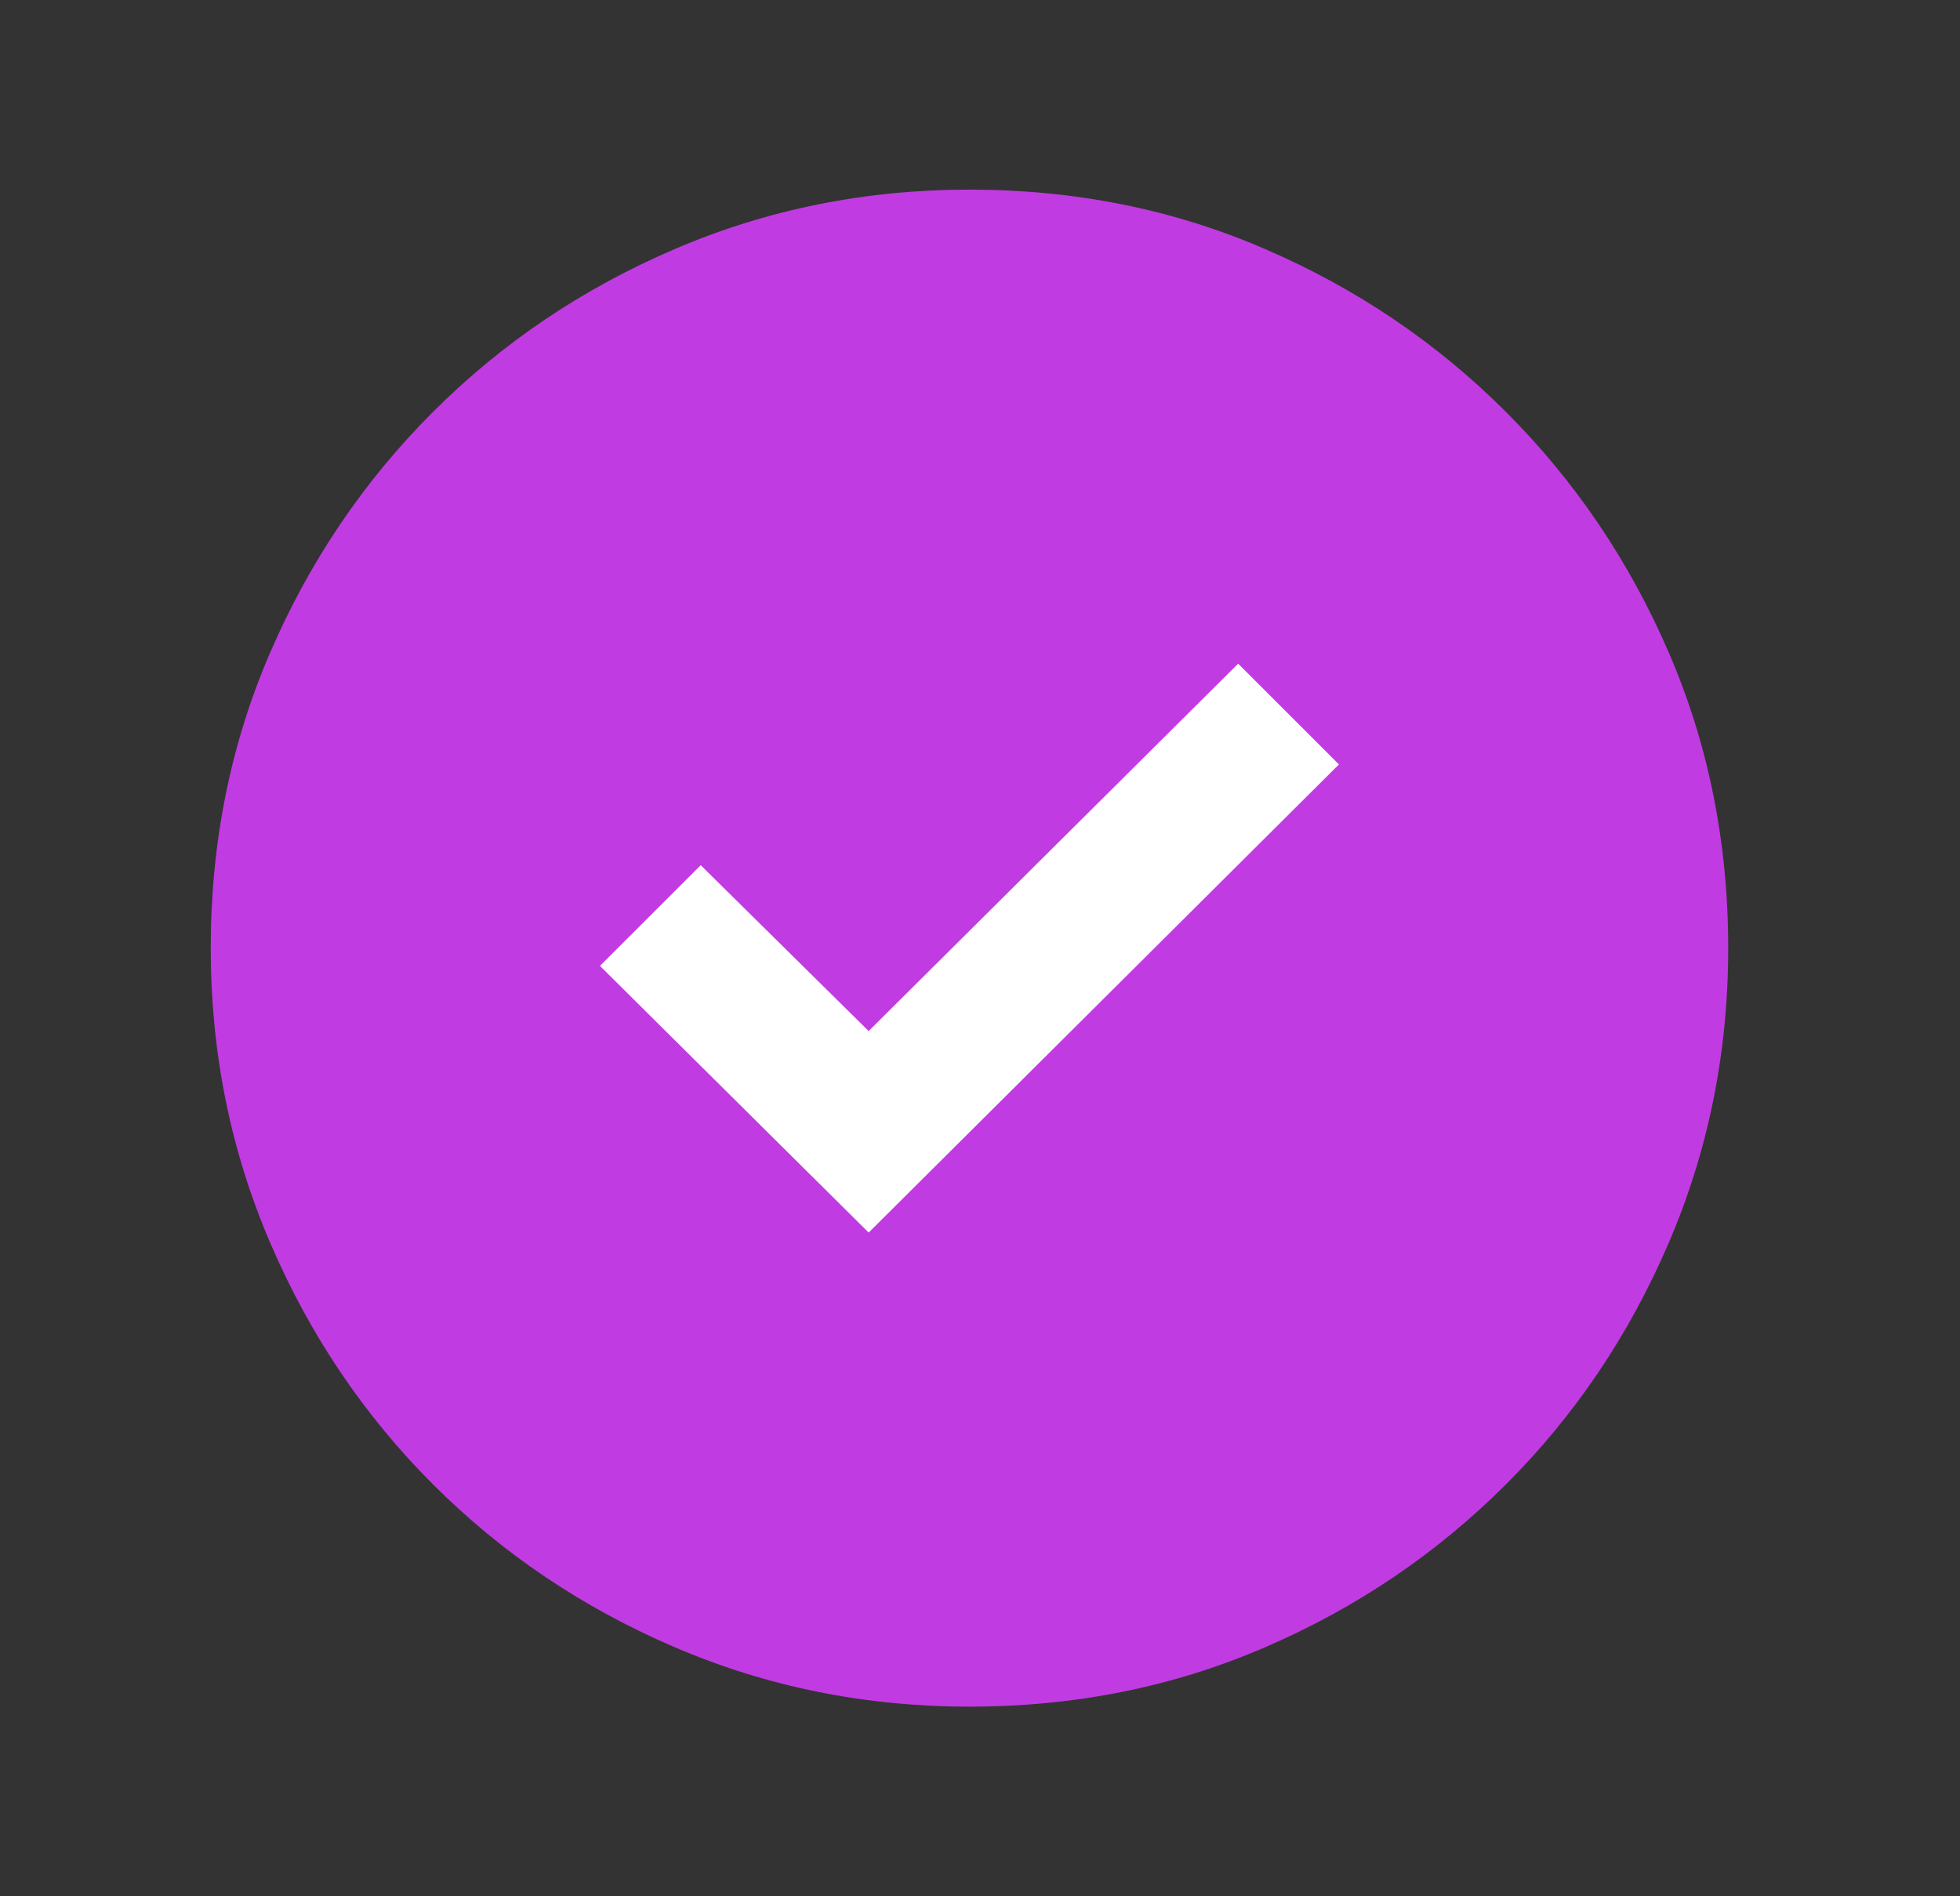
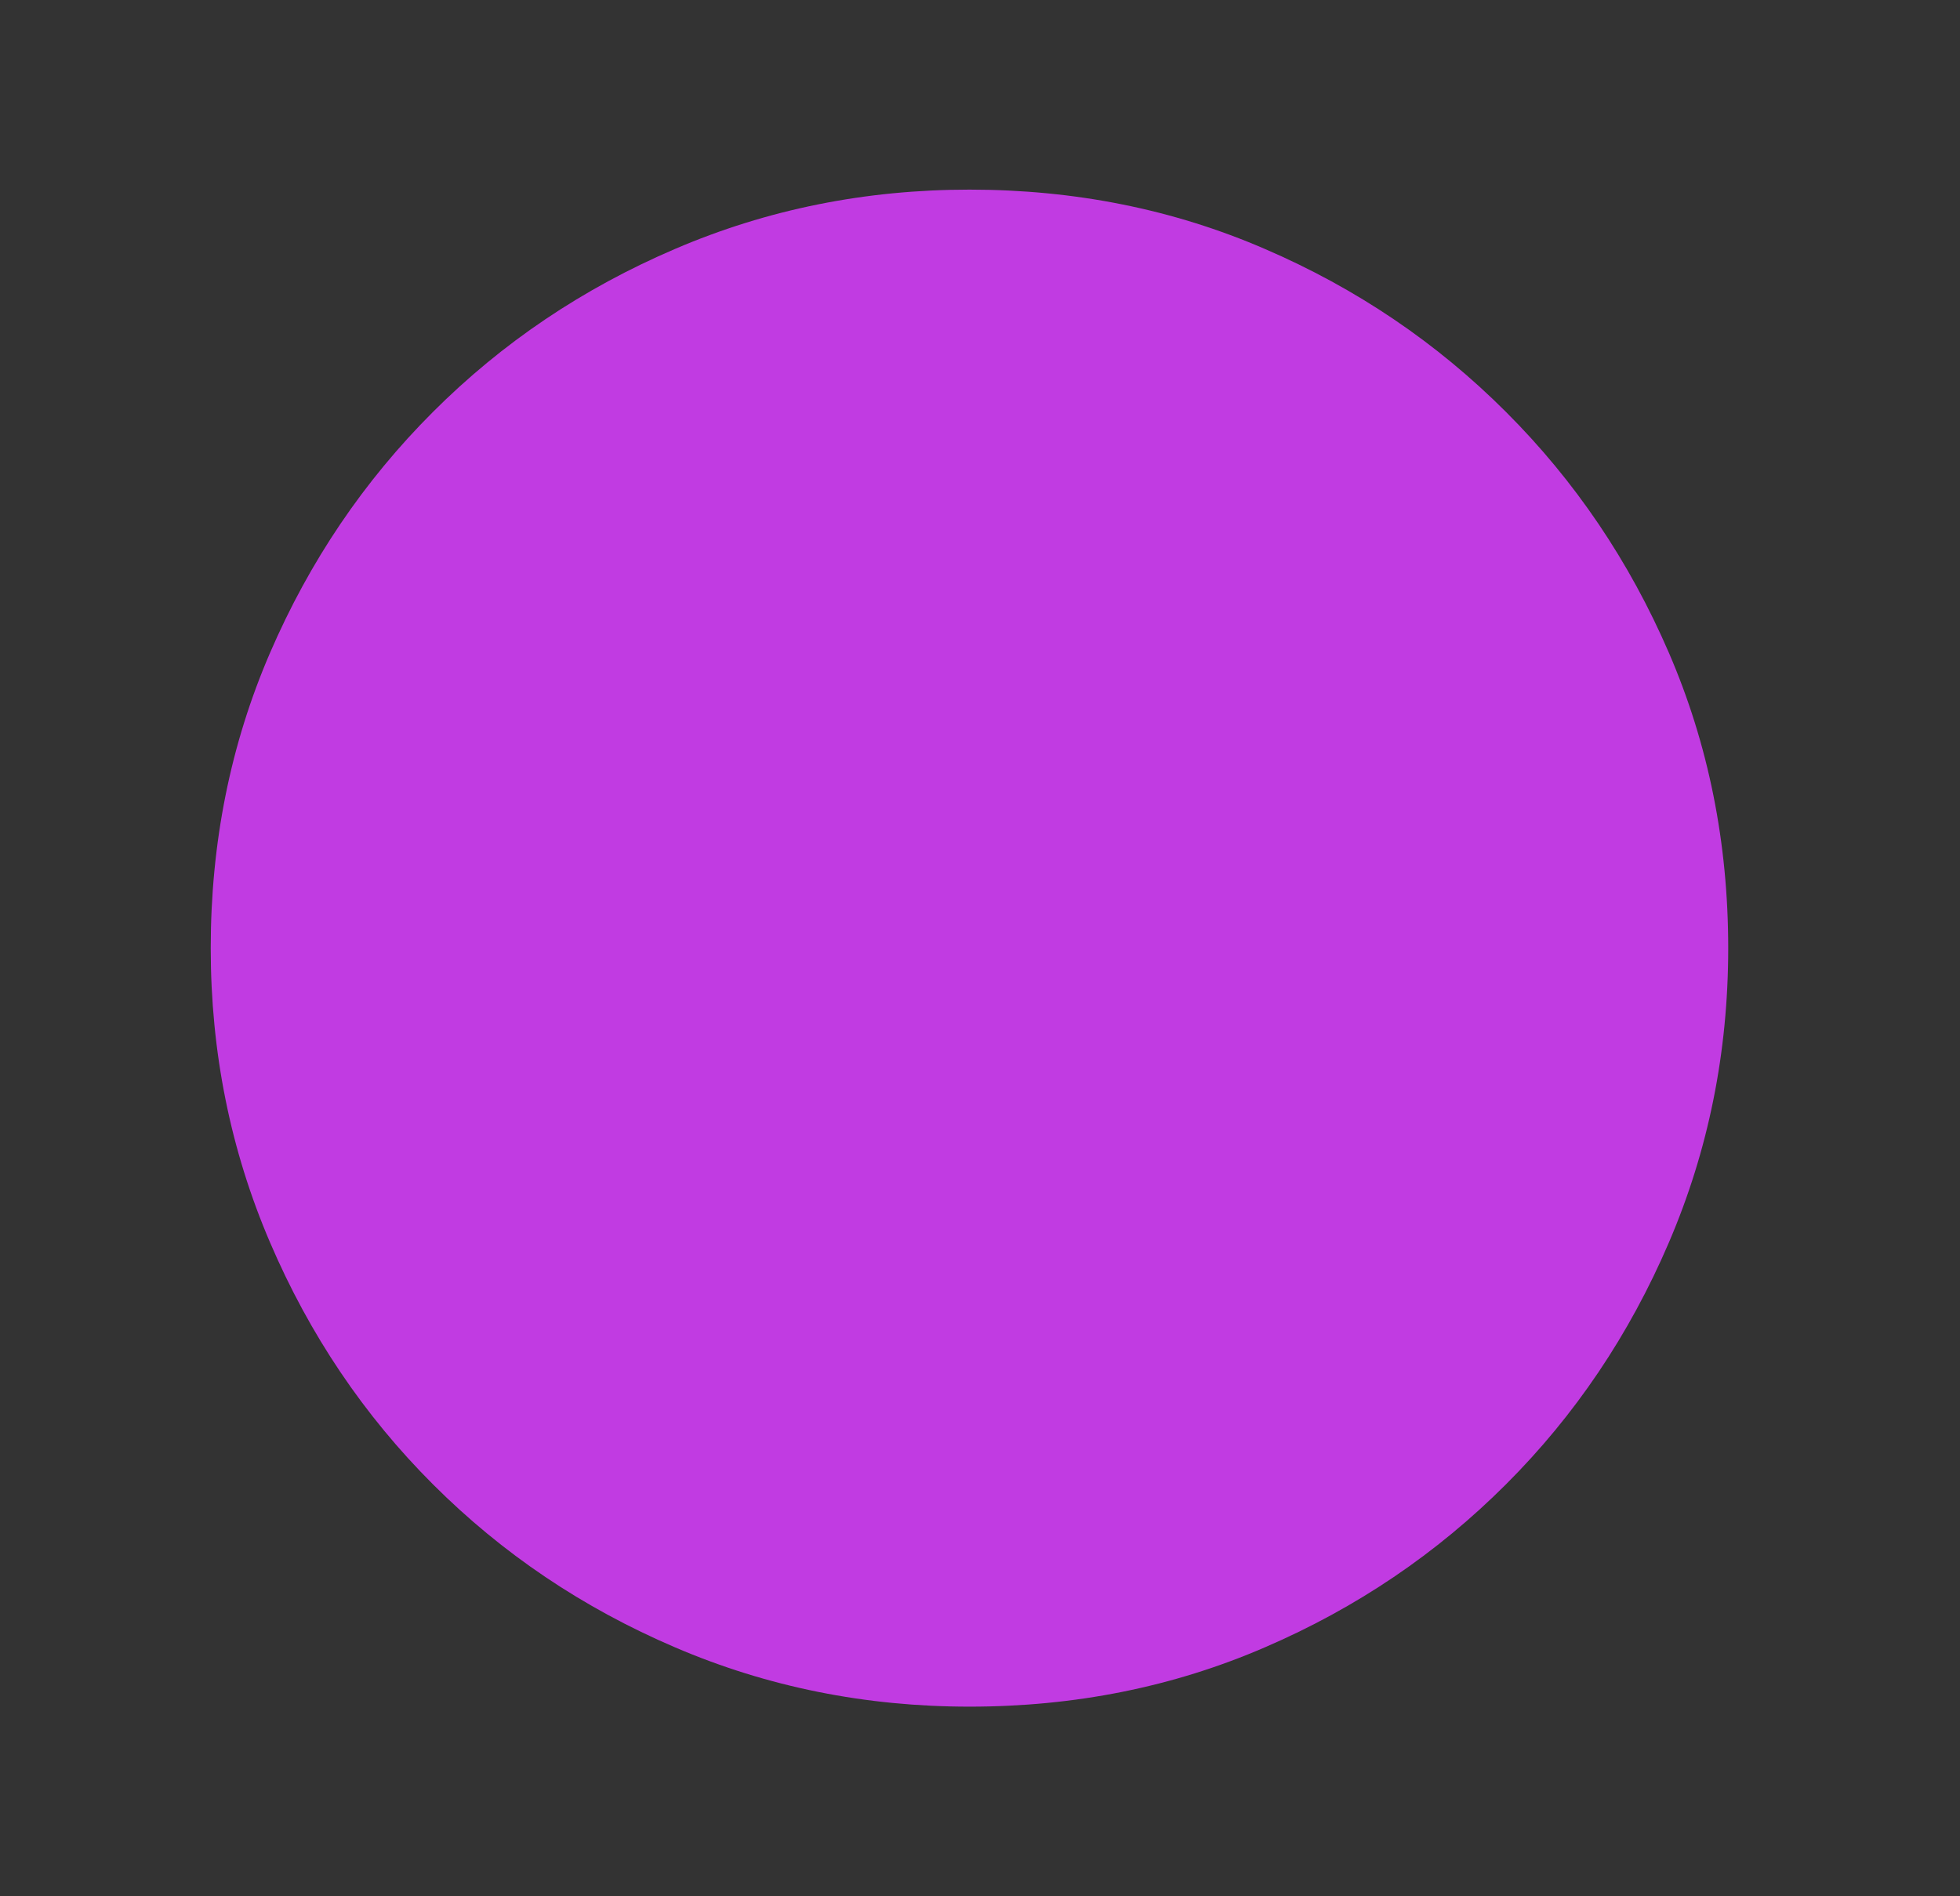
<svg xmlns="http://www.w3.org/2000/svg" width="31" height="30" viewBox="0 0 31 30" fill="none">
  <rect x="0" y="0" width="31" height="30" fill="#333333" stroke="none" />
  <path d="M15.334 27C13.688 27 12.136 26.688 10.677 26.062C9.219 25.438 7.943 24.578 6.849 23.484C5.755 22.391 4.896 21.115 4.271 19.656C3.646 18.198 3.333 16.646 3.333 15C3.333 13.333 3.646 11.776 4.271 10.328C4.896 8.88 5.755 7.609 6.849 6.516C7.943 5.422 9.219 4.562 10.677 3.938C12.136 3.312 13.688 3 15.334 3C17 3 18.558 3.312 20.005 3.938C21.453 4.562 22.724 5.422 23.818 6.516C24.912 7.609 25.771 8.88 26.396 10.328C27.021 11.776 27.334 13.333 27.334 15C27.334 16.646 27.021 18.198 26.396 19.656C25.771 21.115 24.912 22.391 23.818 23.484C22.724 24.578 21.453 25.438 20.005 26.062C18.558 26.688 17 27 15.334 27Z" fill="#C13BE2" />
-   <path d="M21.177 12.094L13.739 19.5L9.489 15.281L11.083 13.688L13.739 16.312L19.583 10.5L21.177 12.094Z" fill="white" />
</svg>